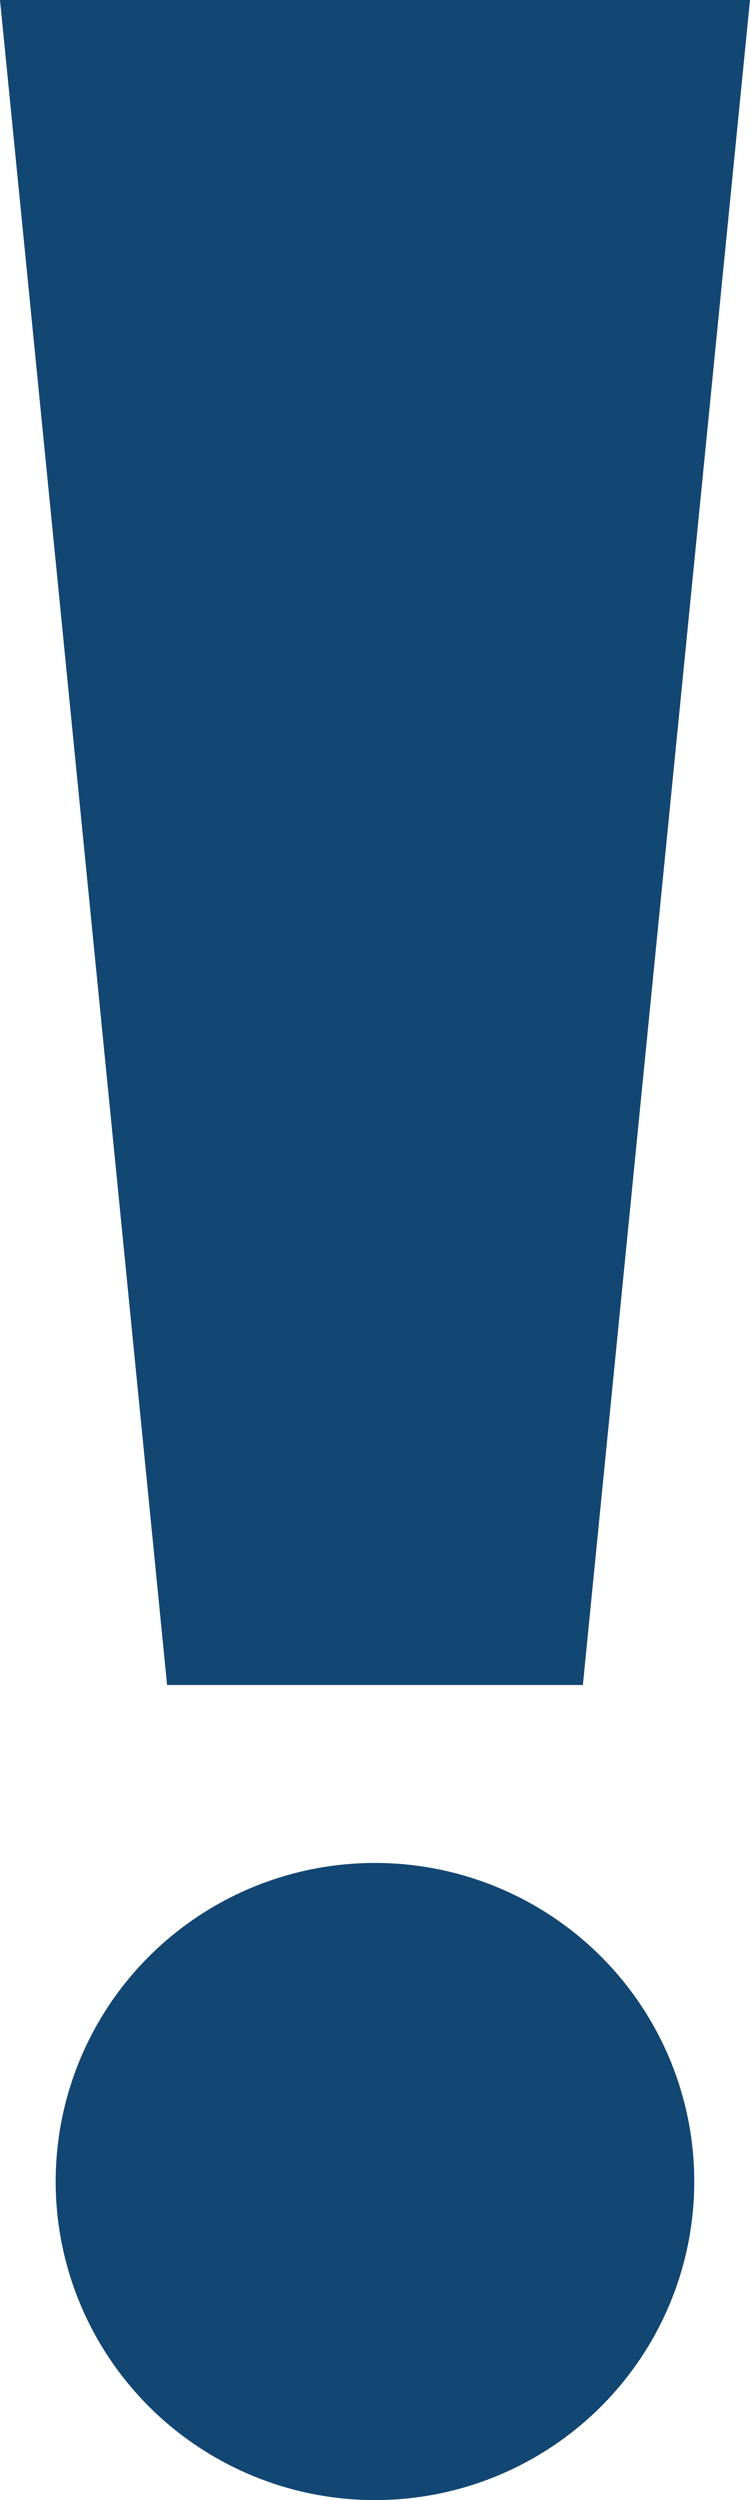
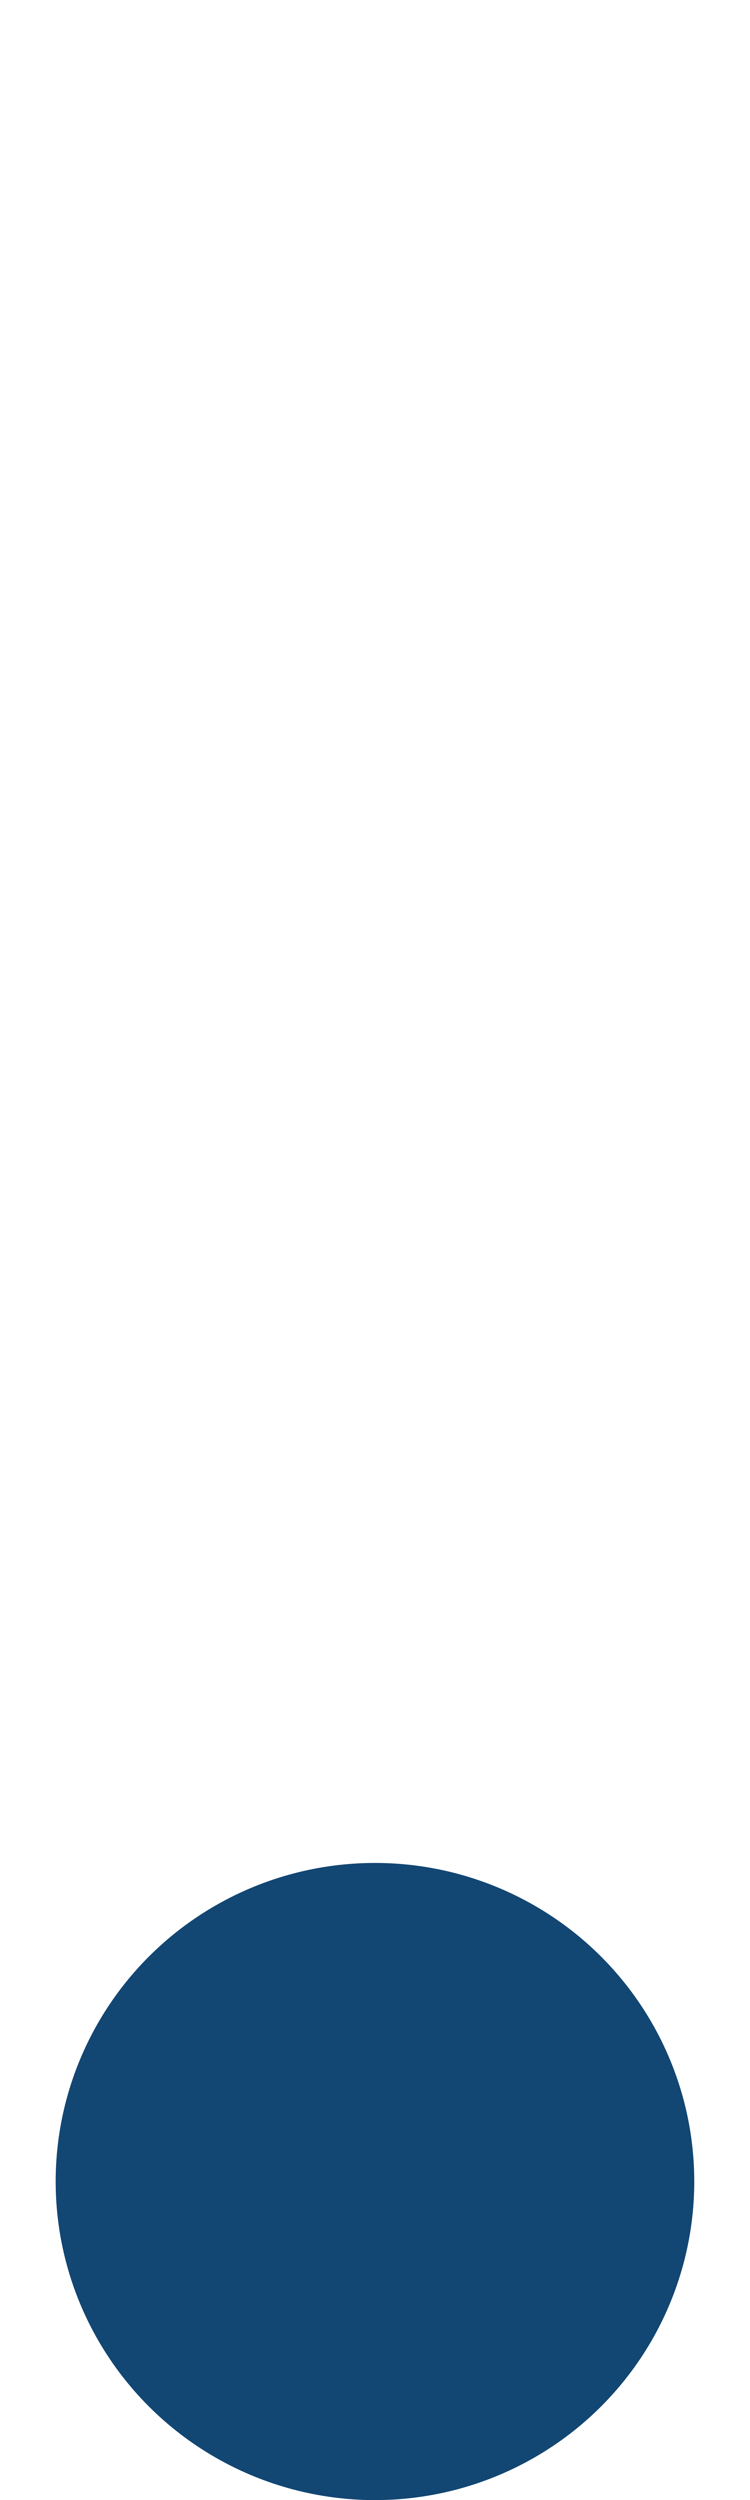
<svg xmlns="http://www.w3.org/2000/svg" id="Layer_2" viewBox="0 0 225 750">
  <defs>
    <style>.cls-1{fill:#124673;stroke-width:0px;}</style>
  </defs>
  <g id="Layer_1-2">
-     <path class="cls-1" d="M174.86,505.49H50.13L0,0h225l-50.14,505.49Z" />
    <ellipse class="cls-1" cx="112.49" cy="654.43" rx="95.79" ry="95.57" />
  </g>
</svg>